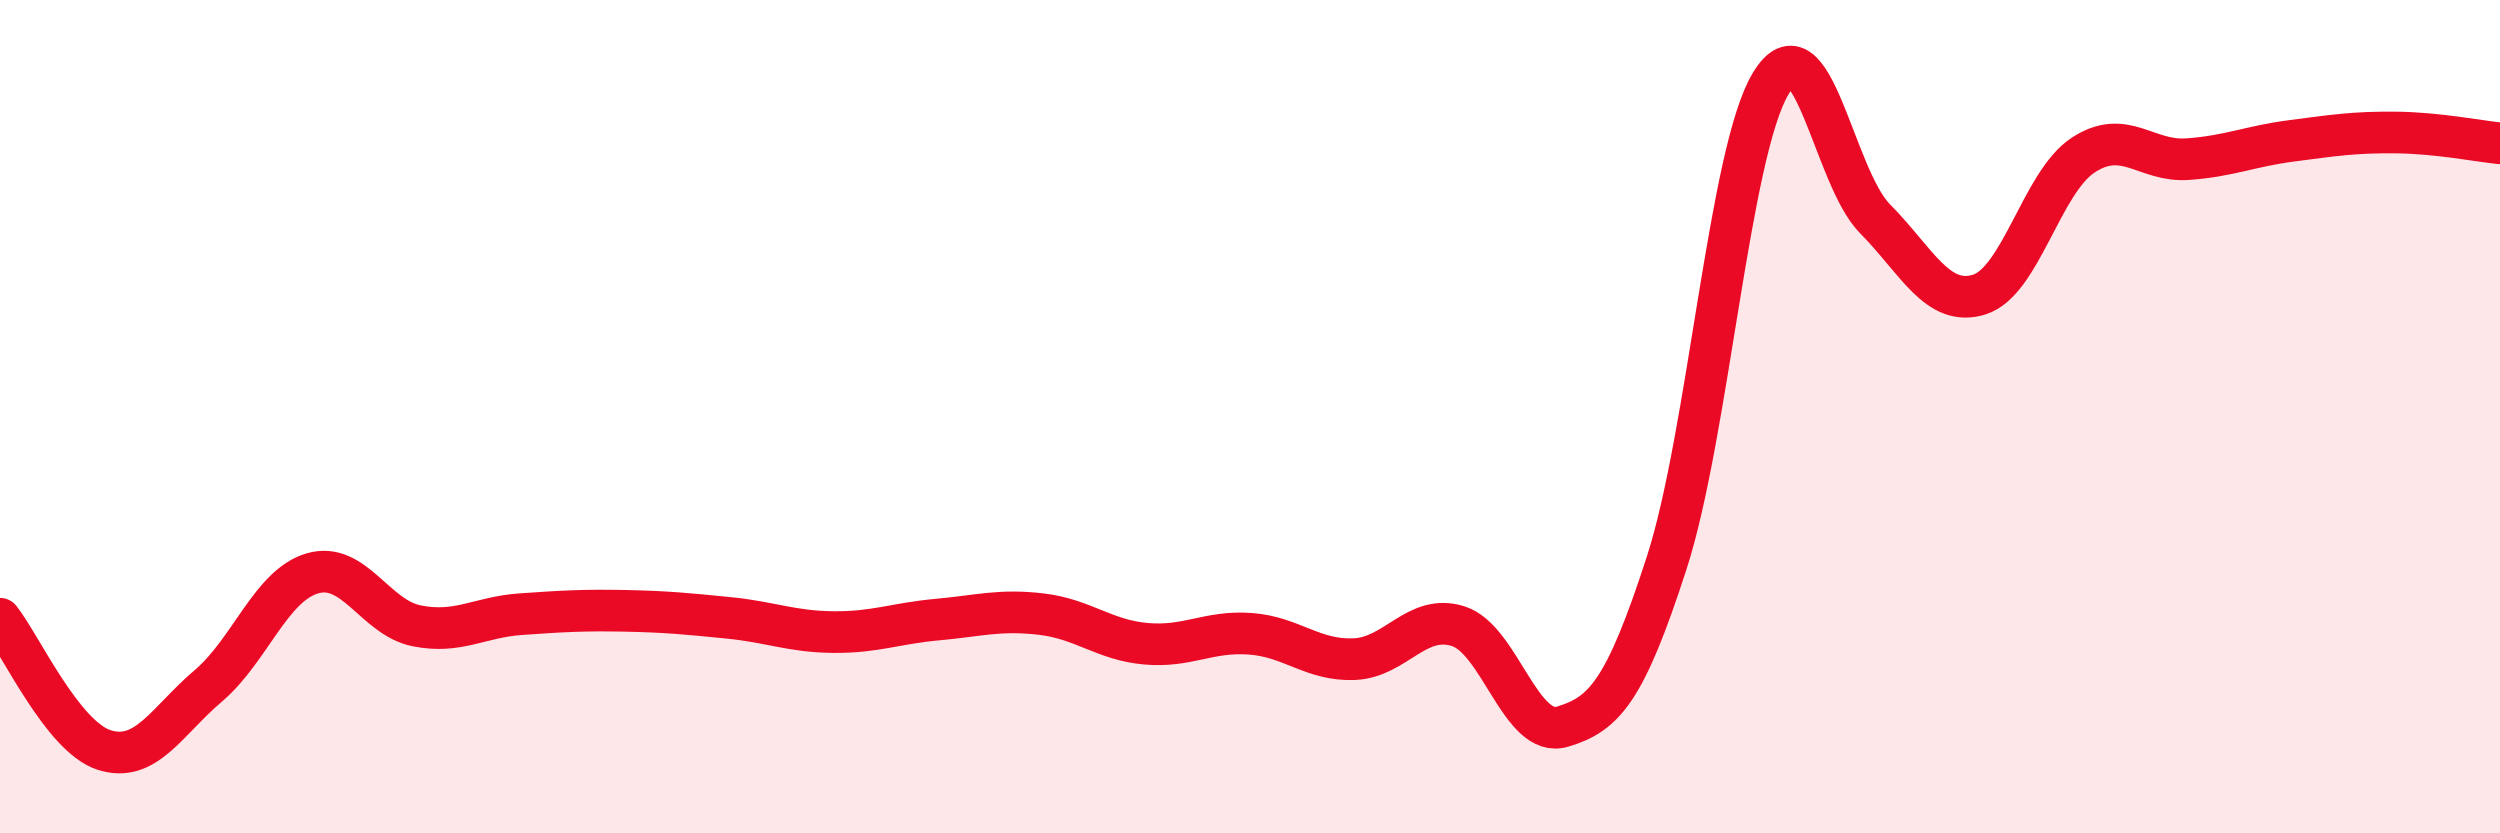
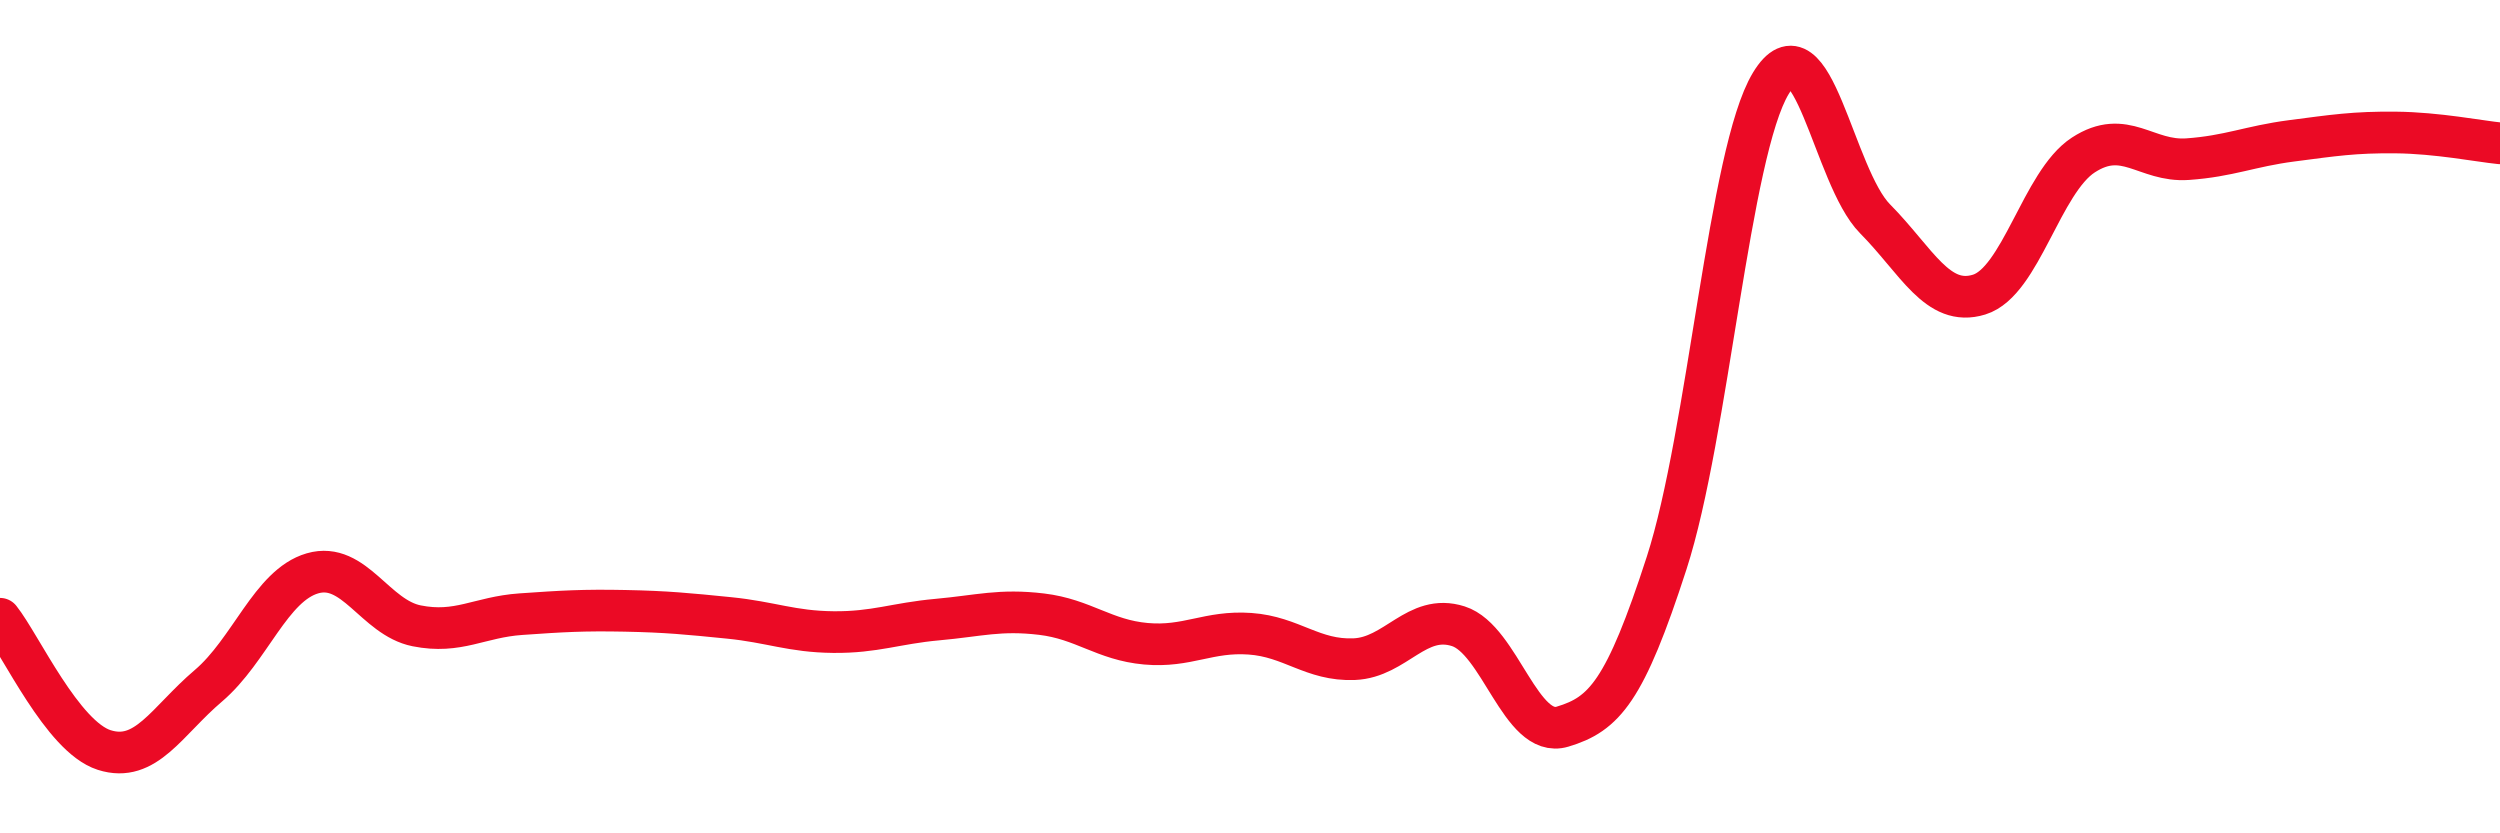
<svg xmlns="http://www.w3.org/2000/svg" width="60" height="20" viewBox="0 0 60 20">
-   <path d="M 0,14.85 C 0.5,15.48 1.5,17.68 2.5,18 C 3.5,18.32 4,17.31 5,16.46 C 6,15.61 6.5,14.05 7.5,13.76 C 8.5,13.47 9,14.82 10,15.02 C 11,15.22 11.5,14.81 12.5,14.74 C 13.5,14.67 14,14.64 15,14.66 C 16,14.68 16.5,14.73 17.5,14.83 C 18.5,14.93 19,15.16 20,15.17 C 21,15.18 21.5,14.96 22.5,14.87 C 23.5,14.78 24,14.62 25,14.74 C 26,14.86 26.5,15.36 27.5,15.45 C 28.5,15.54 29,15.14 30,15.21 C 31,15.28 31.5,15.86 32.5,15.82 C 33.5,15.78 34,14.71 35,15.03 C 36,15.35 36.5,17.74 37.5,17.44 C 38.5,17.14 39,16.6 40,13.51 C 41,10.42 41.5,3.65 42.5,2 C 43.5,0.35 44,4.24 45,5.25 C 46,6.26 46.5,7.38 47.5,7.07 C 48.5,6.76 49,4.37 50,3.72 C 51,3.07 51.5,3.89 52.5,3.82 C 53.5,3.75 54,3.51 55,3.38 C 56,3.25 56.5,3.17 57.5,3.18 C 58.5,3.19 59.5,3.39 60,3.44L60 20L0 20Z" fill="#EB0A25" opacity="0.1" stroke-linecap="round" stroke-linejoin="round" />
  <path d="M 0,14.85 C 0.5,15.48 1.5,17.68 2.5,18 C 3.5,18.32 4,17.31 5,16.46 C 6,15.61 6.5,14.05 7.5,13.76 C 8.5,13.47 9,14.82 10,15.02 C 11,15.22 11.5,14.81 12.5,14.74 C 13.5,14.67 14,14.64 15,14.66 C 16,14.68 16.5,14.73 17.5,14.83 C 18.5,14.93 19,15.16 20,15.17 C 21,15.18 21.5,14.96 22.5,14.87 C 23.5,14.78 24,14.62 25,14.74 C 26,14.86 26.5,15.36 27.5,15.45 C 28.5,15.54 29,15.14 30,15.21 C 31,15.28 31.5,15.86 32.5,15.82 C 33.5,15.78 34,14.71 35,15.03 C 36,15.35 36.5,17.74 37.5,17.44 C 38.5,17.14 39,16.6 40,13.51 C 41,10.42 41.5,3.65 42.5,2 C 43.5,0.35 44,4.24 45,5.25 C 46,6.26 46.5,7.38 47.5,7.07 C 48.5,6.76 49,4.37 50,3.72 C 51,3.07 51.5,3.89 52.5,3.82 C 53.5,3.75 54,3.51 55,3.38 C 56,3.25 56.5,3.17 57.5,3.18 C 58.5,3.19 59.5,3.39 60,3.44" stroke="#EB0A25" stroke-width="1" fill="none" stroke-linecap="round" stroke-linejoin="round" />
</svg>